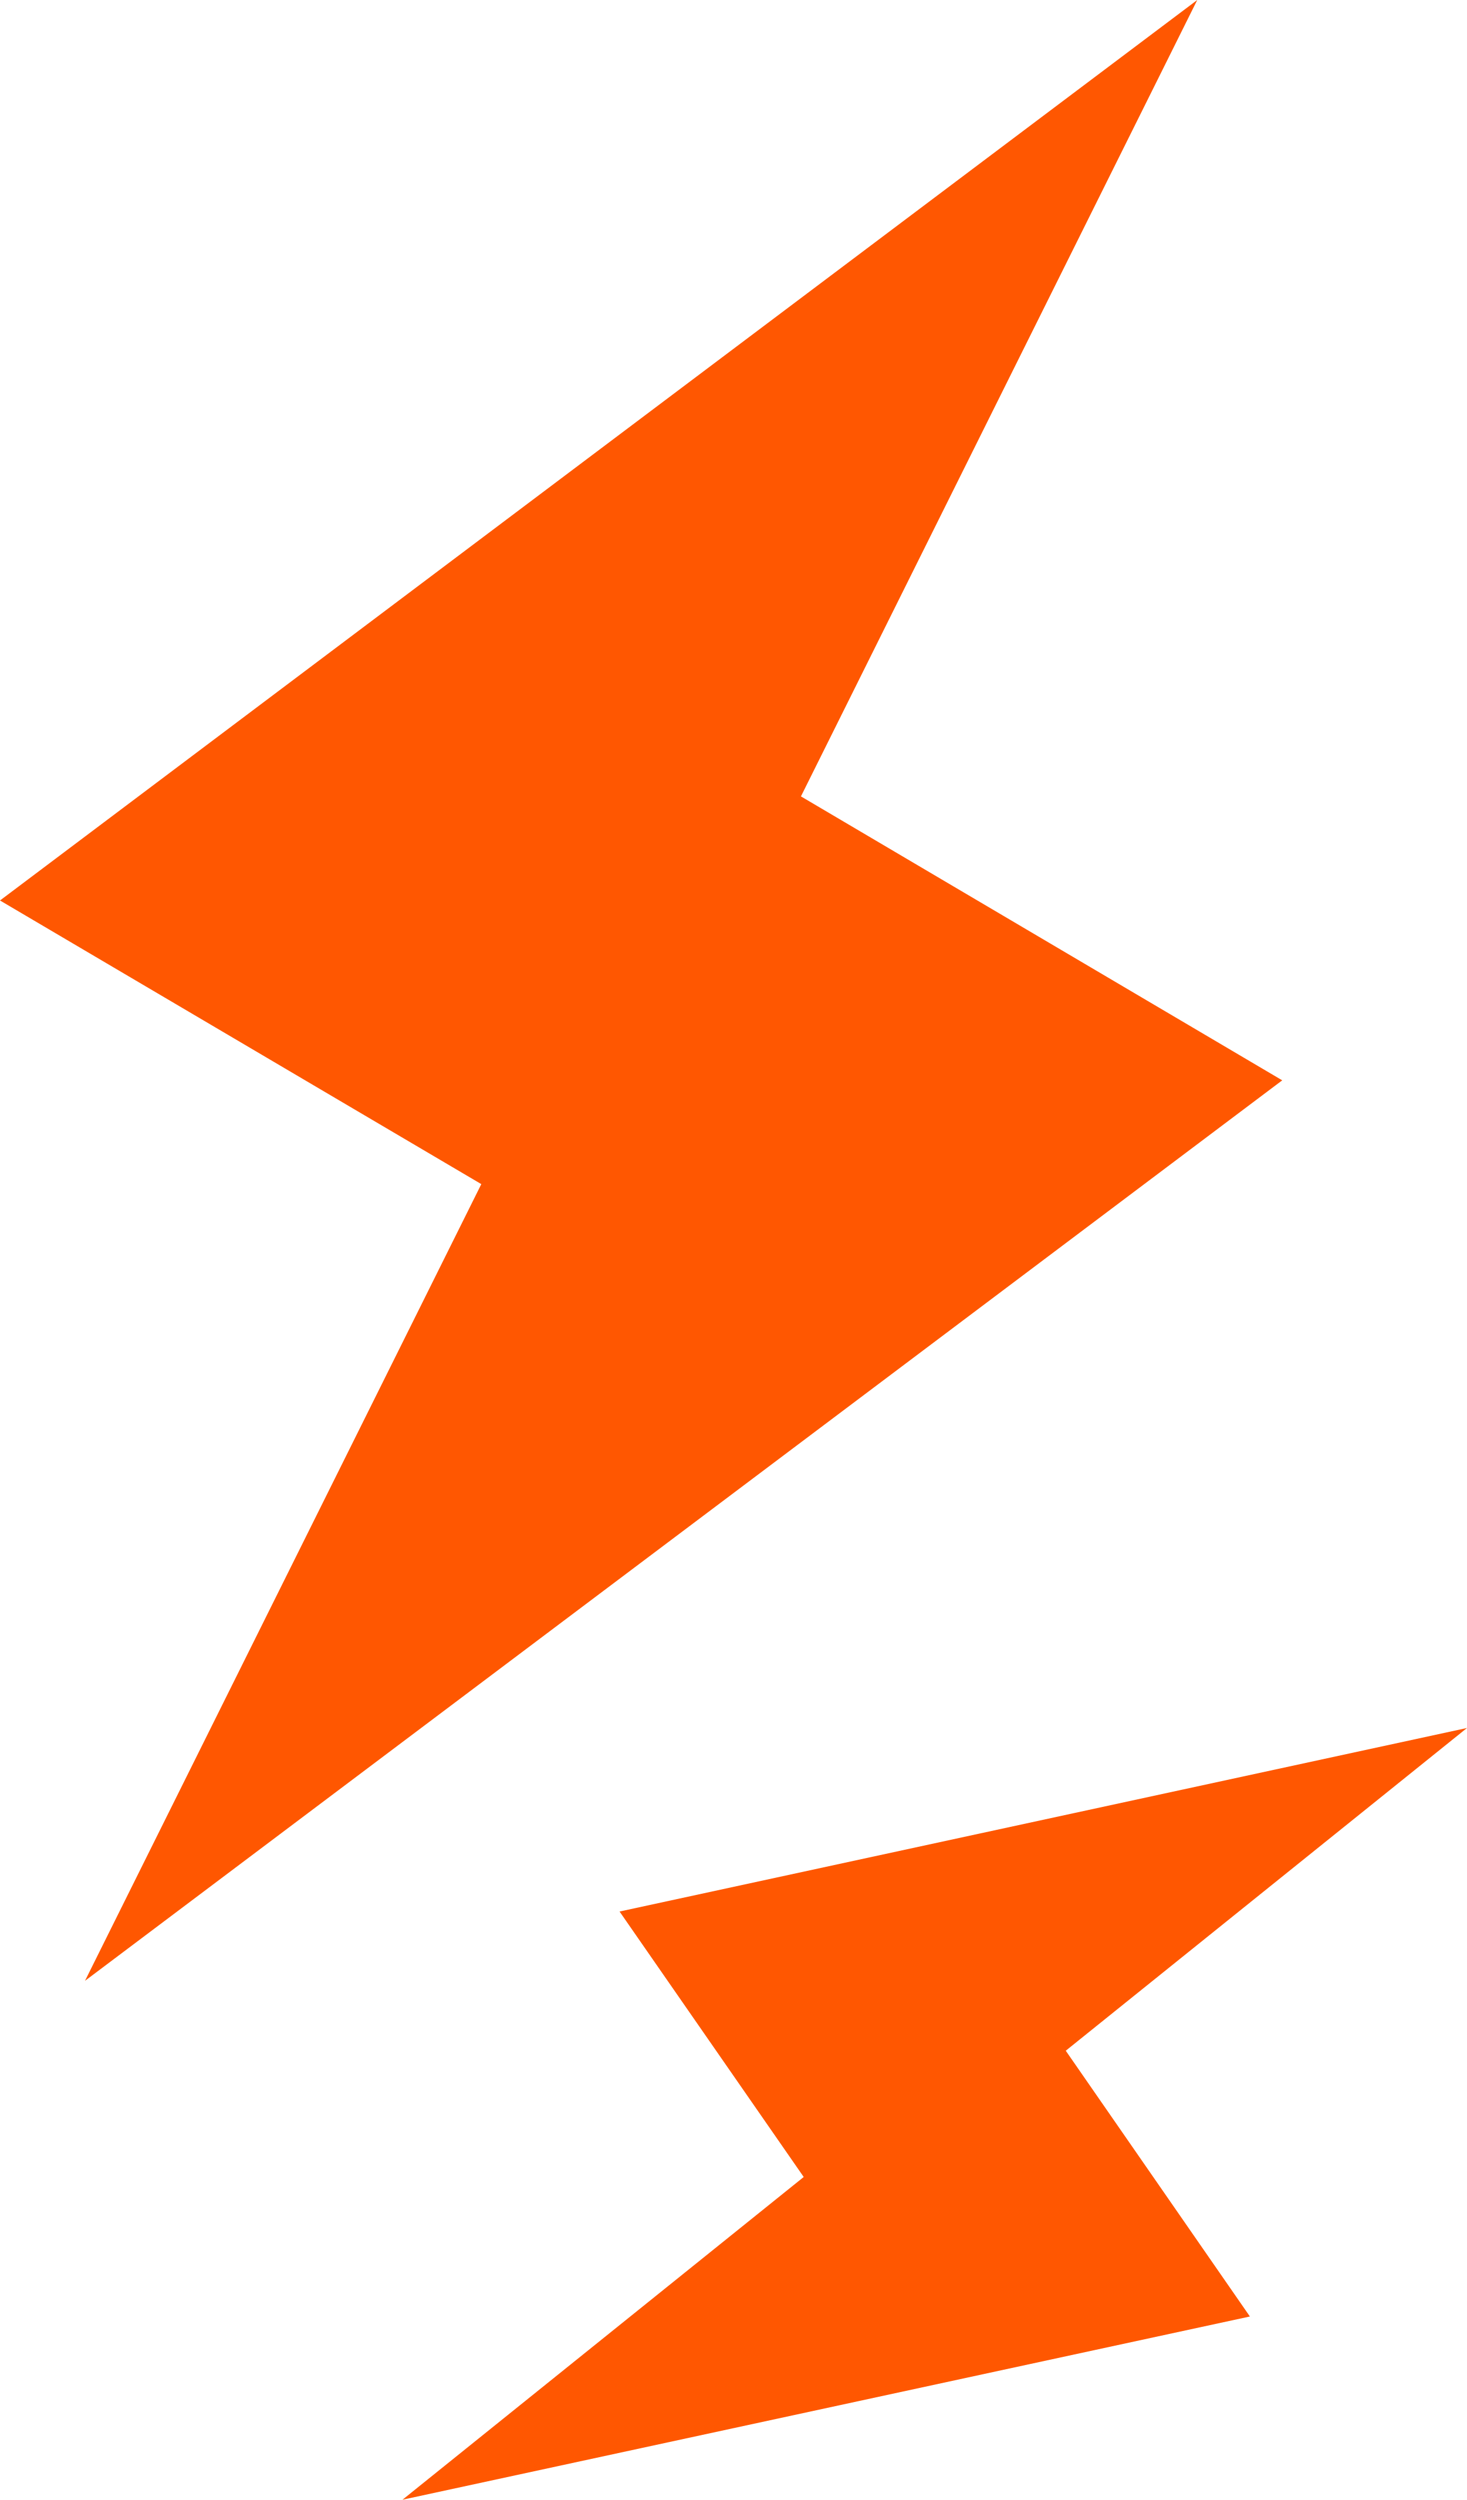
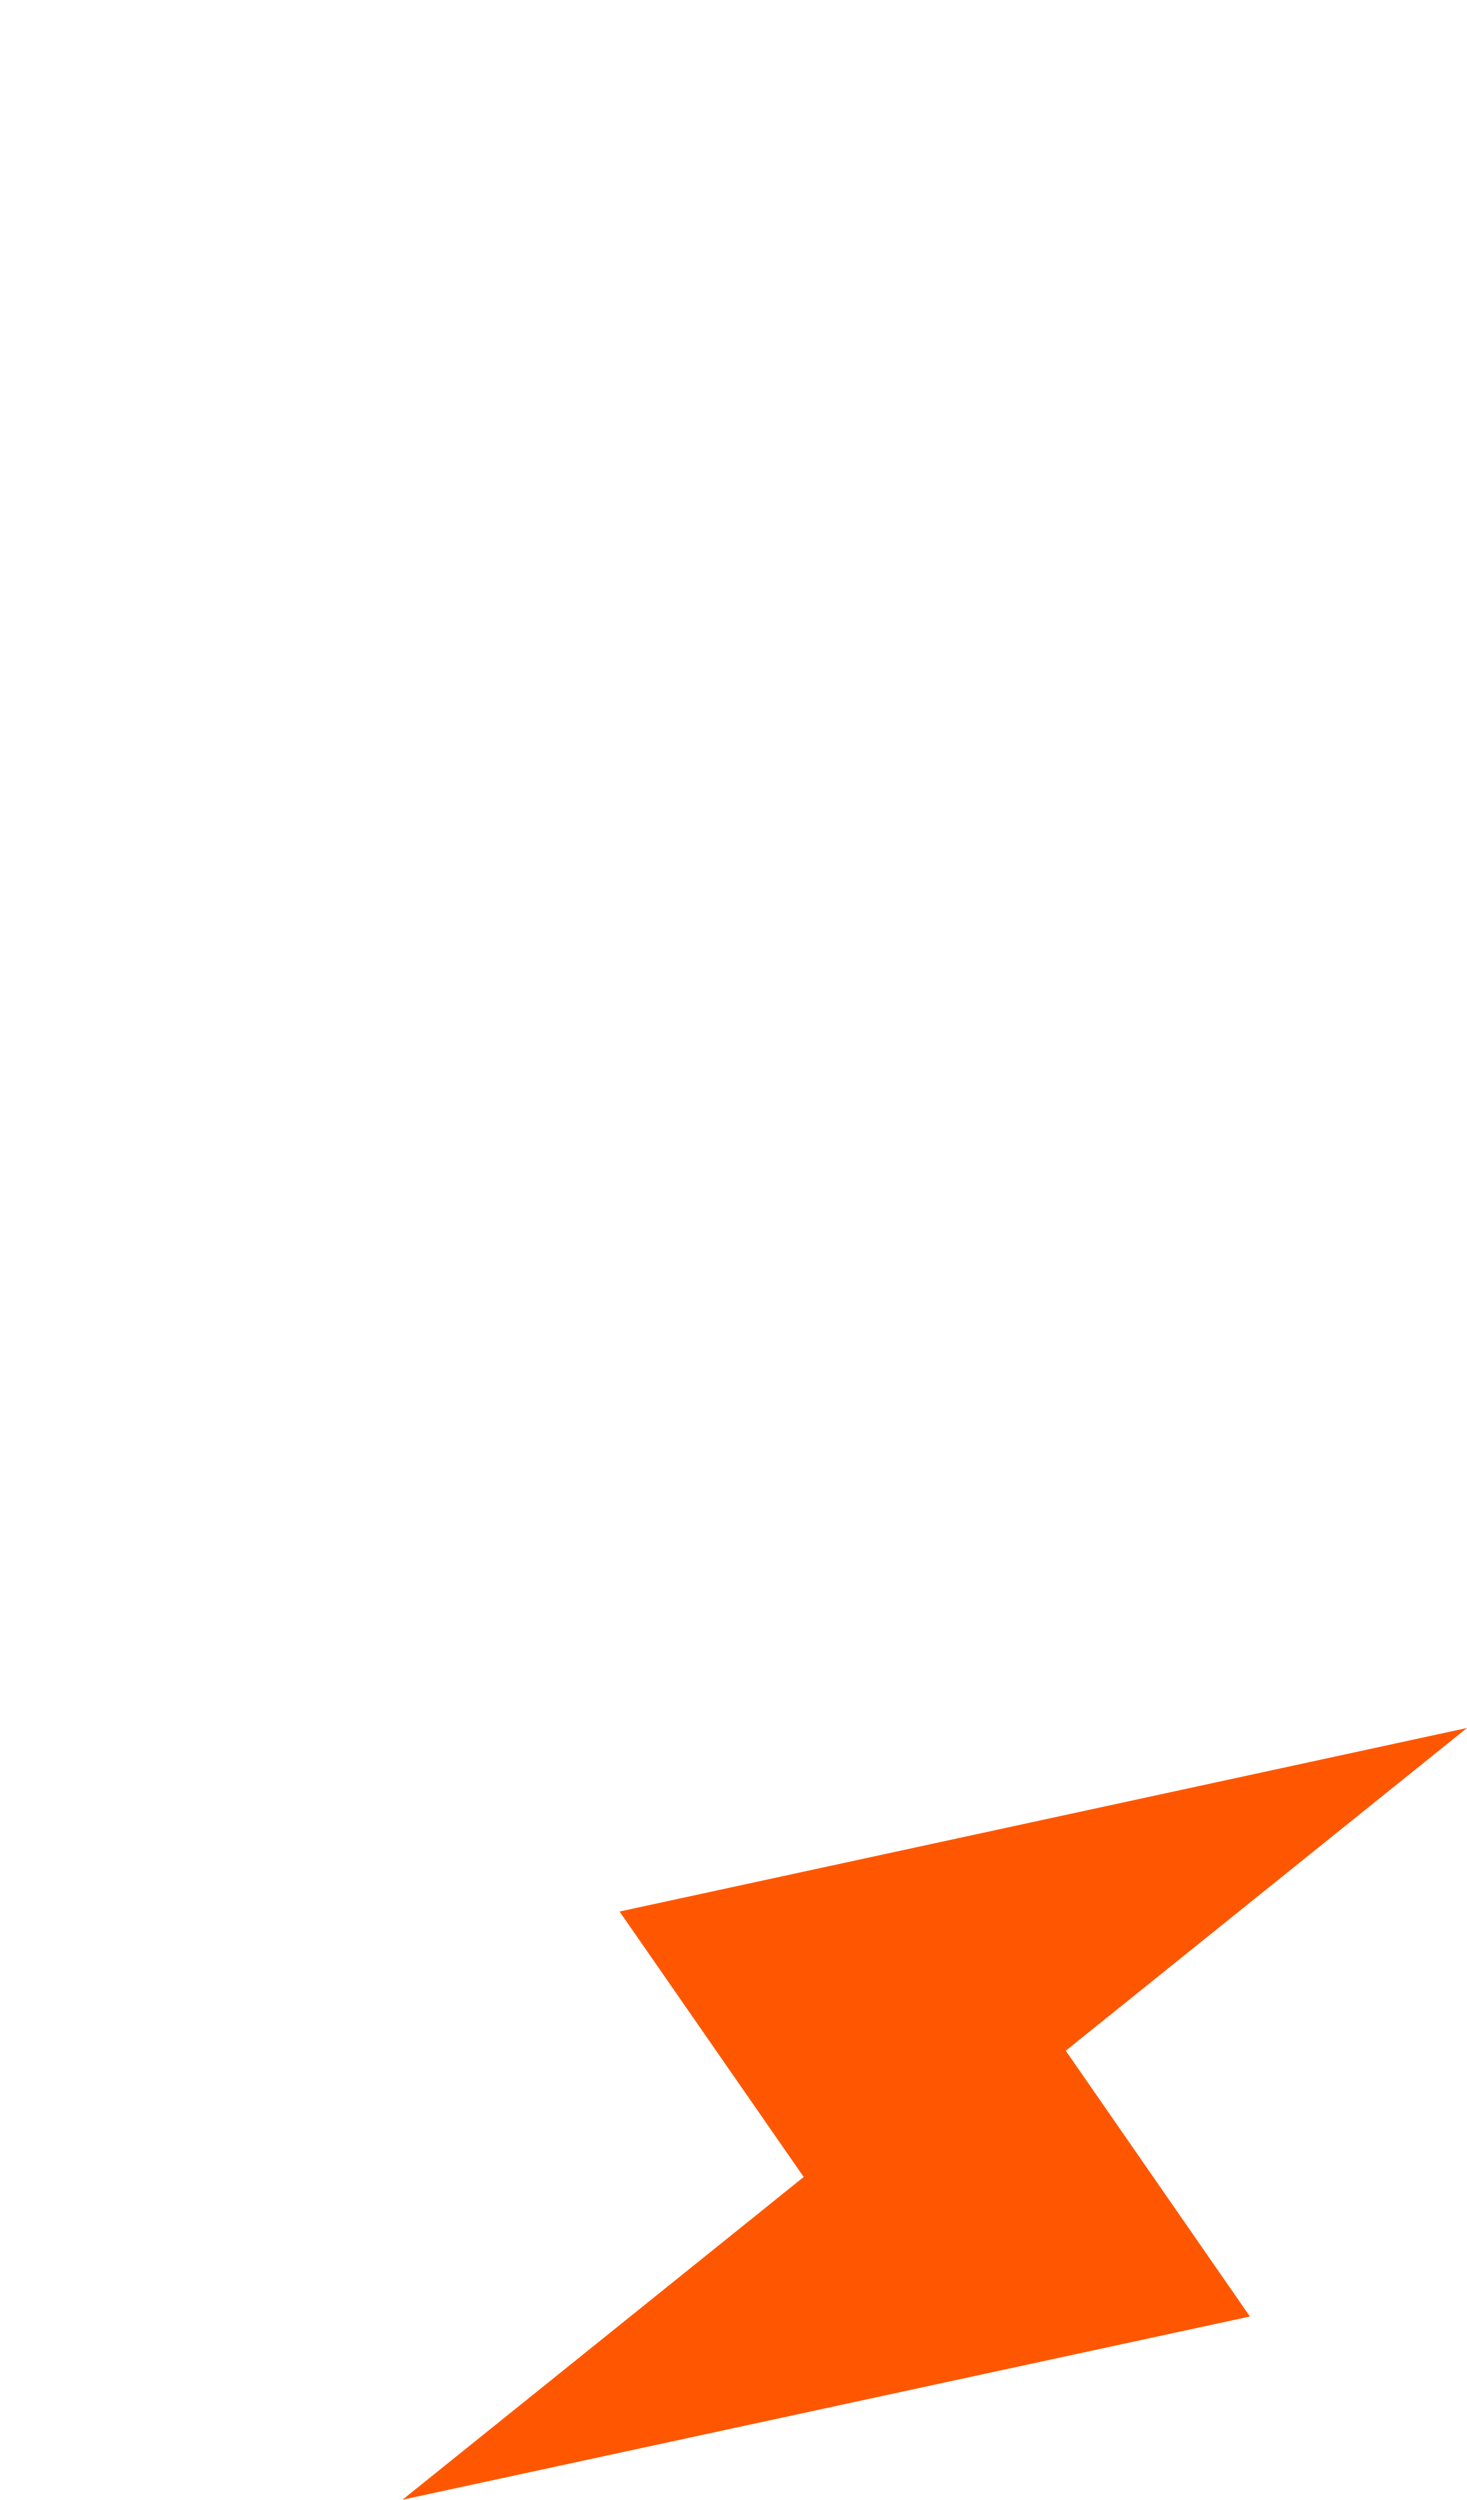
<svg xmlns="http://www.w3.org/2000/svg" id="_レイヤー_2" viewBox="0 0 47.64 81.17">
  <g id="_レイヤー_1-2">
-     <polygon points="41.64 35.08 26.01 25.86 38.88 0 0 29.24 15.63 38.45 2.76 64.32 41.64 35.08" fill="#ff5701" />
    <polygon points="40.59 75.22 34.61 66.59 47.64 56.11 20.12 62.07 26.1 70.69 13.07 81.17 40.59 75.22" fill="#ff5701" />
  </g>
</svg>